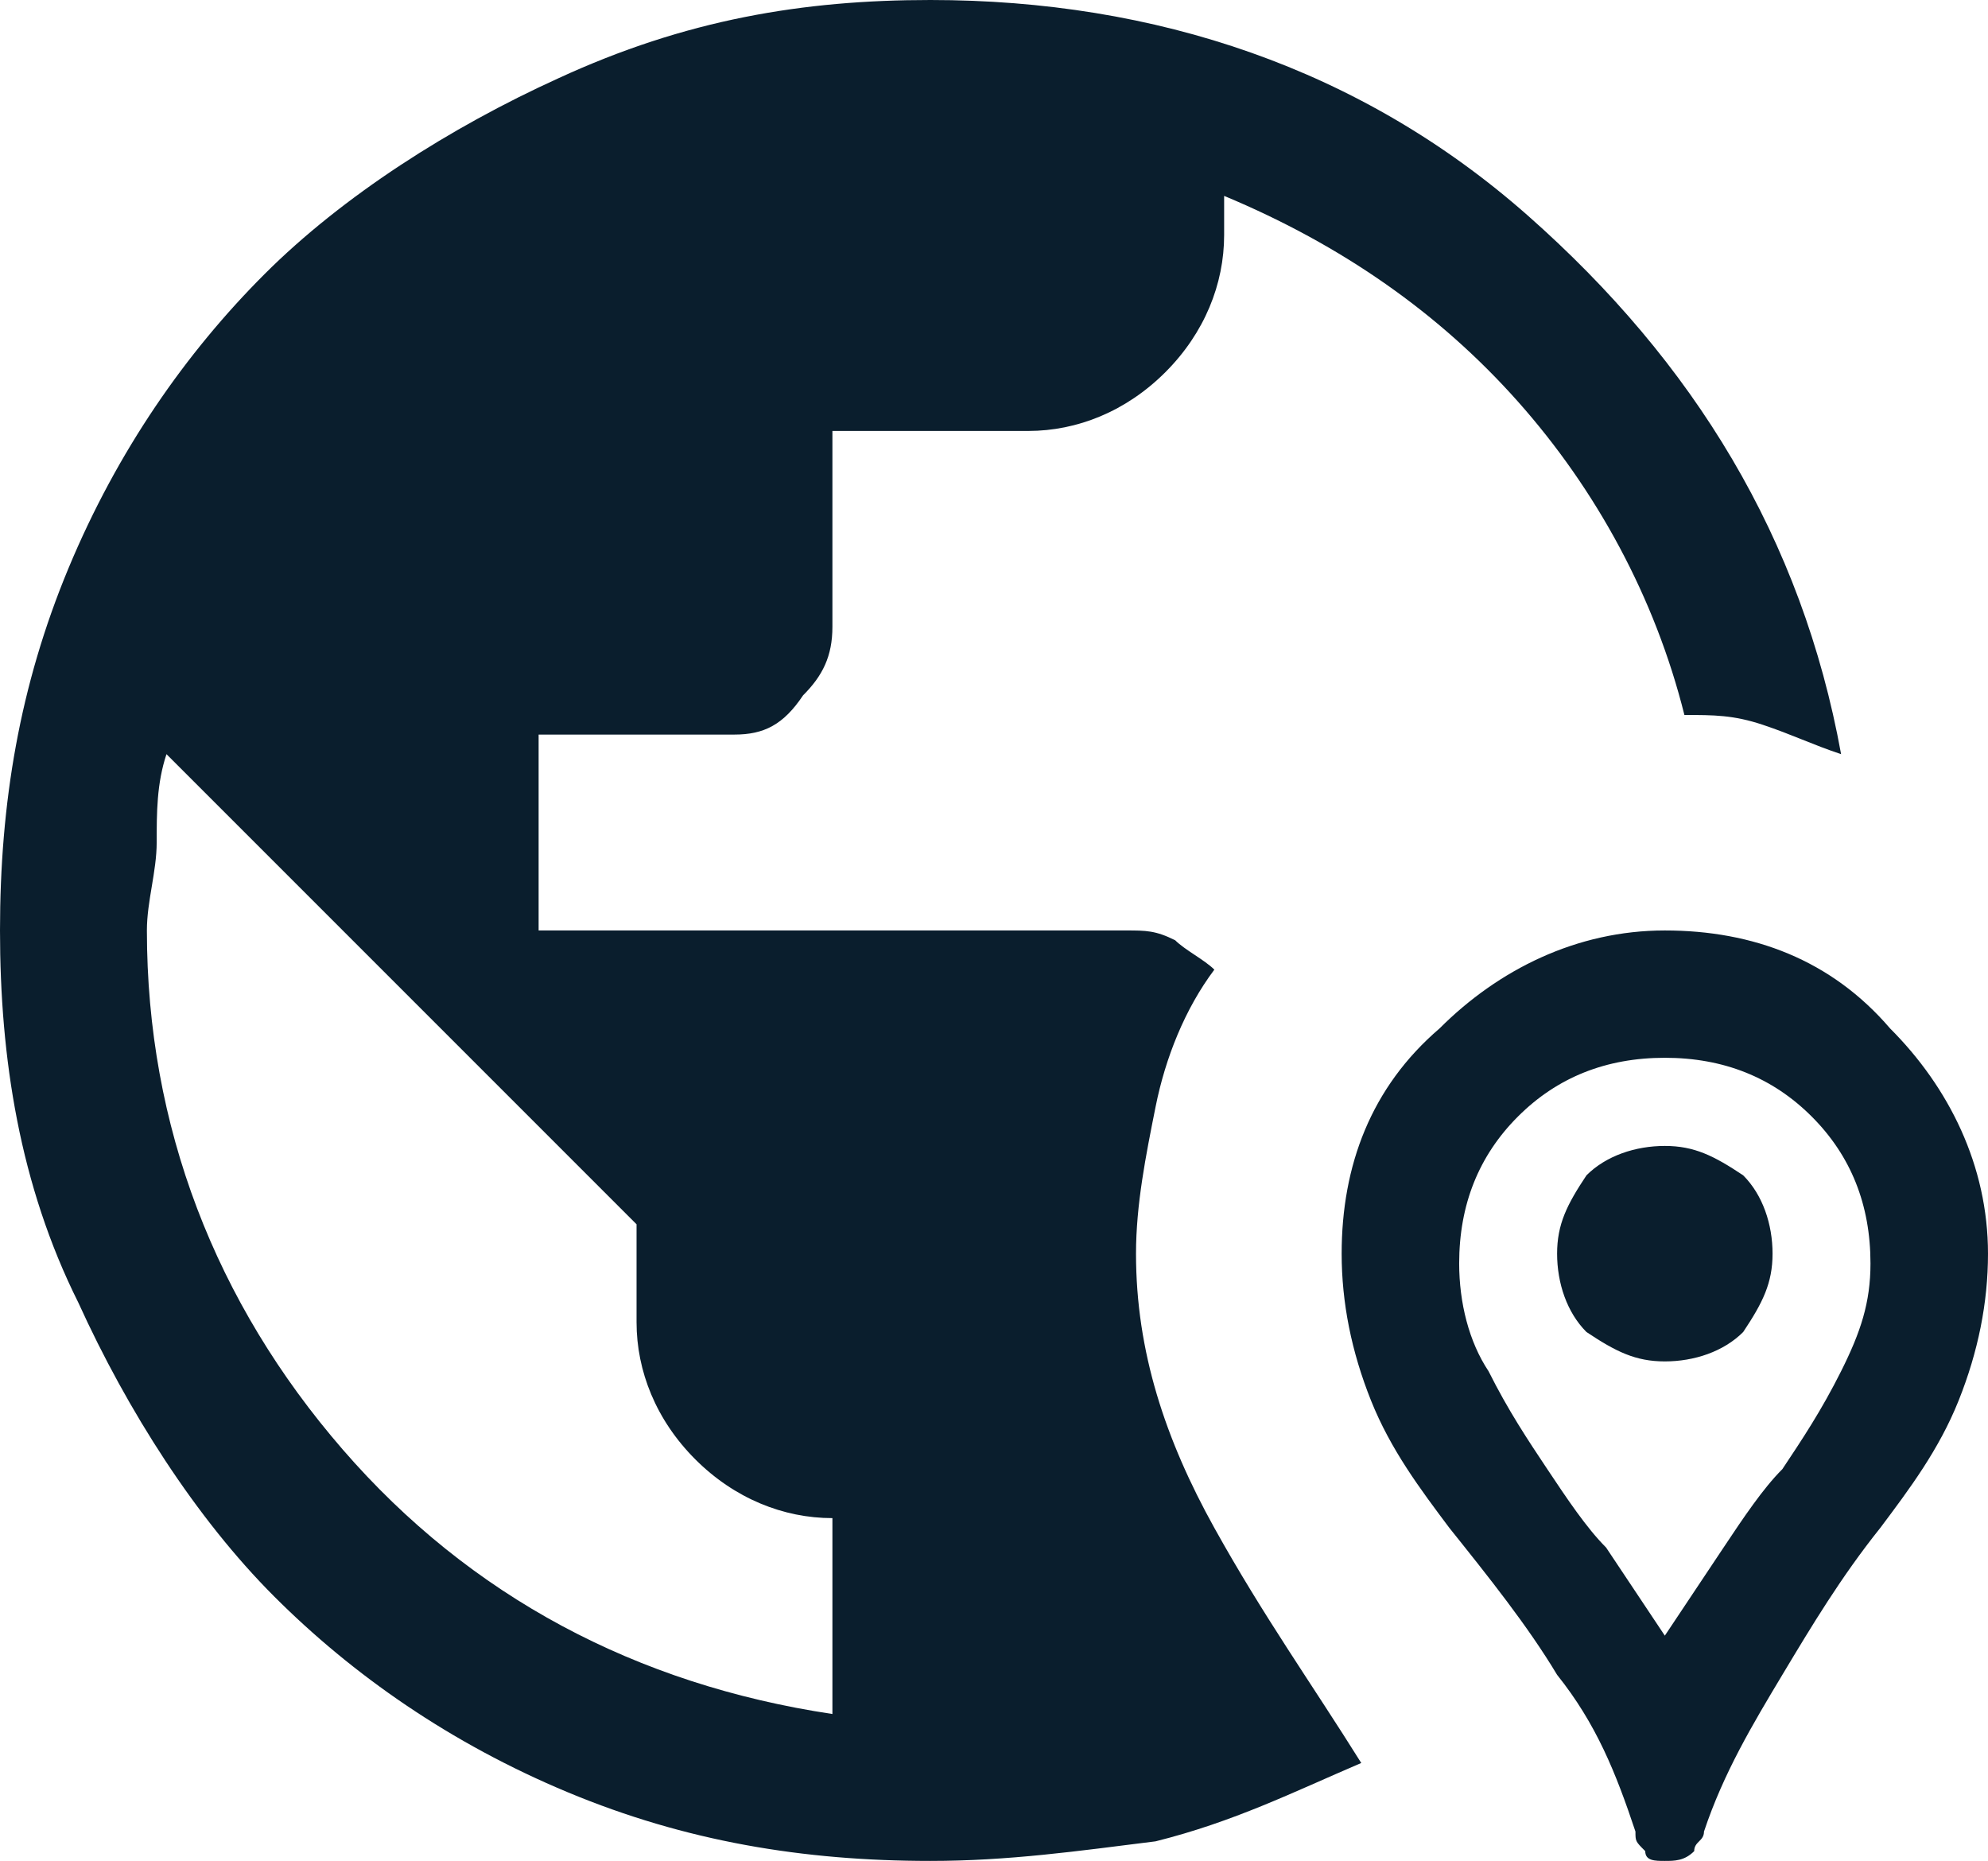
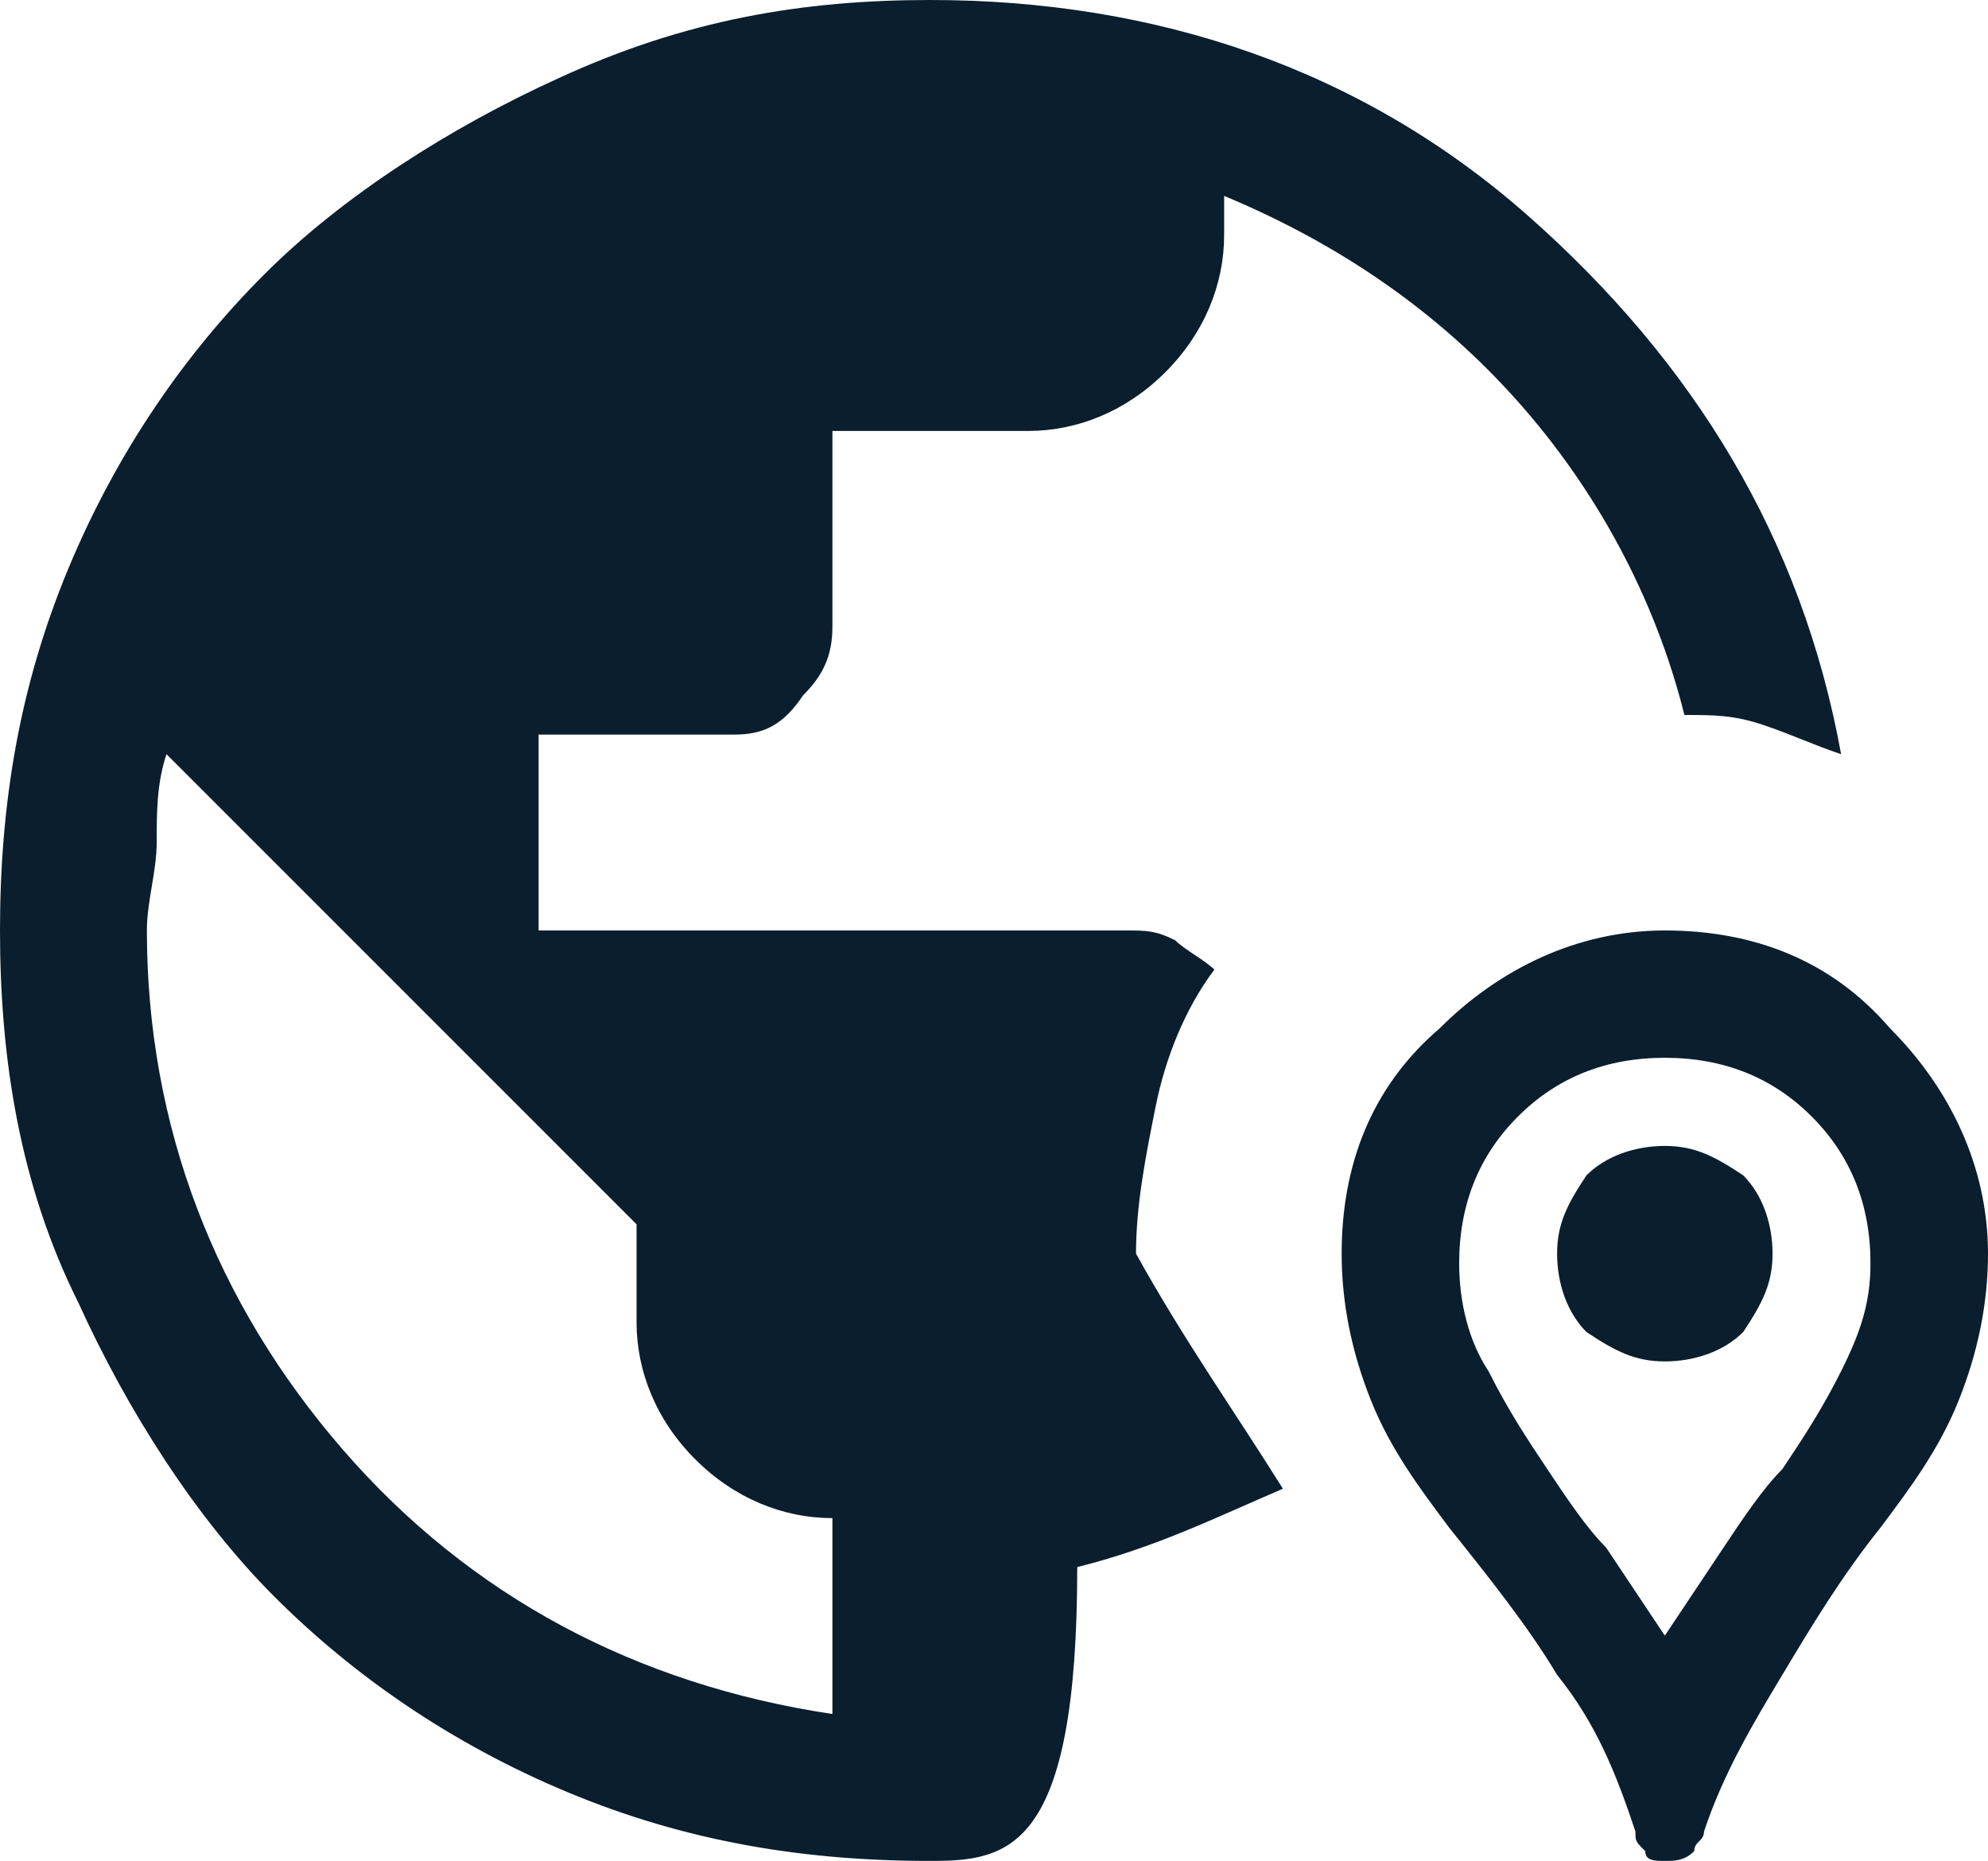
<svg xmlns="http://www.w3.org/2000/svg" version="1.1" id="Layer_1" x="0px" y="0px" viewBox="0 0 20.3 19" style="enable-background:new 0 0 20.3 19;" xml:space="preserve">
  <style type="text/css">
	.st0{fill:#0A1E2D;}
</style>
-   <path class="st0" d="M9.5,19c-1.3,0-2.5-0.2-3.7-0.7s-2.2-1.2-3-2s-1.5-1.9-2-3C0.2,12.1,0,10.8,0,9.5C0,8.2,0.2,7,0.7,5.8  c0.5-1.2,1.2-2.2,2-3s1.9-1.5,3-2C7,0.2,8.2,0,9.5,0c2.3,0,4.4,0.7,6.1,2.2s2.8,3.3,3.2,5.5c-0.3-0.1-0.5-0.2-0.8-0.3  c-0.3-0.1-0.5-0.1-0.8-0.1c-0.3-1.2-0.9-2.3-1.7-3.2c-0.8-0.9-1.8-1.6-3-2.1v0.4c0,0.5-0.2,1-0.6,1.4s-0.9,0.6-1.4,0.6h-2v2  c0,0.3-0.1,0.5-0.3,0.7C8,7.4,7.8,7.5,7.5,7.5h-2v2h6c0.2,0,0.3,0,0.5,0.1c0.1,0.1,0.3,0.2,0.4,0.3c-0.3,0.4-0.5,0.9-0.6,1.4  c-0.1,0.5-0.2,1-0.2,1.5c0,1,0.3,1.9,0.8,2.8c0.5,0.9,1,1.6,1.5,2.4c-0.7,0.3-1.3,0.6-2.1,0.8C11,18.9,10.3,19,9.5,19z M8.5,17.5v-2  c-0.5,0-1-0.2-1.4-0.6s-0.6-0.9-0.6-1.4v-1L1.7,7.7C1.6,8,1.6,8.3,1.6,8.6c0,0.3-0.1,0.6-0.1,0.9c0,2,0.7,3.8,2,5.3  S6.5,17.2,8.5,17.5z M17,19c-0.1,0-0.2,0-0.2-0.1c-0.1-0.1-0.1-0.1-0.1-0.2c-0.2-0.6-0.4-1.1-0.8-1.6c-0.3-0.5-0.7-1-1.1-1.5  c-0.3-0.4-0.6-0.8-0.8-1.3c-0.2-0.5-0.3-1-0.3-1.5c0-0.9,0.3-1.7,1-2.3c0.6-0.6,1.4-1,2.3-1s1.7,0.3,2.3,1c0.6,0.6,1,1.4,1,2.3  c0,0.5-0.1,1-0.3,1.5c-0.2,0.5-0.5,0.9-0.8,1.3c-0.4,0.5-0.7,1-1,1.5c-0.3,0.5-0.6,1-0.8,1.6c0,0.1-0.1,0.1-0.1,0.2  C17.2,19,17.1,19,17,19z M17,16.7c0.2-0.3,0.4-0.6,0.6-0.9c0.2-0.3,0.4-0.6,0.6-0.8c0.2-0.3,0.4-0.6,0.6-1c0.2-0.4,0.3-0.7,0.3-1.1  c0-0.6-0.2-1.1-0.6-1.5c-0.4-0.4-0.9-0.6-1.5-0.6s-1.1,0.2-1.5,0.6c-0.4,0.4-0.6,0.9-0.6,1.5c0,0.4,0.1,0.8,0.3,1.1  c0.2,0.4,0.4,0.7,0.6,1c0.2,0.3,0.4,0.6,0.6,0.8C16.6,16.1,16.8,16.4,17,16.7z M17,13.9c-0.3,0-0.5-0.1-0.8-0.3  c-0.2-0.2-0.3-0.5-0.3-0.8c0-0.3,0.1-0.5,0.3-0.8c0.2-0.2,0.5-0.3,0.8-0.3c0.3,0,0.5,0.1,0.8,0.3c0.2,0.2,0.3,0.5,0.3,0.8  c0,0.3-0.1,0.5-0.3,0.8C17.6,13.8,17.3,13.9,17,13.9z" />
+   <path class="st0" d="M9.5,19c-1.3,0-2.5-0.2-3.7-0.7s-2.2-1.2-3-2s-1.5-1.9-2-3C0.2,12.1,0,10.8,0,9.5C0,8.2,0.2,7,0.7,5.8  c0.5-1.2,1.2-2.2,2-3s1.9-1.5,3-2C7,0.2,8.2,0,9.5,0c2.3,0,4.4,0.7,6.1,2.2s2.8,3.3,3.2,5.5c-0.3-0.1-0.5-0.2-0.8-0.3  c-0.3-0.1-0.5-0.1-0.8-0.1c-0.3-1.2-0.9-2.3-1.7-3.2c-0.8-0.9-1.8-1.6-3-2.1v0.4c0,0.5-0.2,1-0.6,1.4s-0.9,0.6-1.4,0.6h-2v2  c0,0.3-0.1,0.5-0.3,0.7C8,7.4,7.8,7.5,7.5,7.5h-2v2h6c0.2,0,0.3,0,0.5,0.1c0.1,0.1,0.3,0.2,0.4,0.3c-0.3,0.4-0.5,0.9-0.6,1.4  c-0.1,0.5-0.2,1-0.2,1.5c0.5,0.9,1,1.6,1.5,2.4c-0.7,0.3-1.3,0.6-2.1,0.8C11,18.9,10.3,19,9.5,19z M8.5,17.5v-2  c-0.5,0-1-0.2-1.4-0.6s-0.6-0.9-0.6-1.4v-1L1.7,7.7C1.6,8,1.6,8.3,1.6,8.6c0,0.3-0.1,0.6-0.1,0.9c0,2,0.7,3.8,2,5.3  S6.5,17.2,8.5,17.5z M17,19c-0.1,0-0.2,0-0.2-0.1c-0.1-0.1-0.1-0.1-0.1-0.2c-0.2-0.6-0.4-1.1-0.8-1.6c-0.3-0.5-0.7-1-1.1-1.5  c-0.3-0.4-0.6-0.8-0.8-1.3c-0.2-0.5-0.3-1-0.3-1.5c0-0.9,0.3-1.7,1-2.3c0.6-0.6,1.4-1,2.3-1s1.7,0.3,2.3,1c0.6,0.6,1,1.4,1,2.3  c0,0.5-0.1,1-0.3,1.5c-0.2,0.5-0.5,0.9-0.8,1.3c-0.4,0.5-0.7,1-1,1.5c-0.3,0.5-0.6,1-0.8,1.6c0,0.1-0.1,0.1-0.1,0.2  C17.2,19,17.1,19,17,19z M17,16.7c0.2-0.3,0.4-0.6,0.6-0.9c0.2-0.3,0.4-0.6,0.6-0.8c0.2-0.3,0.4-0.6,0.6-1c0.2-0.4,0.3-0.7,0.3-1.1  c0-0.6-0.2-1.1-0.6-1.5c-0.4-0.4-0.9-0.6-1.5-0.6s-1.1,0.2-1.5,0.6c-0.4,0.4-0.6,0.9-0.6,1.5c0,0.4,0.1,0.8,0.3,1.1  c0.2,0.4,0.4,0.7,0.6,1c0.2,0.3,0.4,0.6,0.6,0.8C16.6,16.1,16.8,16.4,17,16.7z M17,13.9c-0.3,0-0.5-0.1-0.8-0.3  c-0.2-0.2-0.3-0.5-0.3-0.8c0-0.3,0.1-0.5,0.3-0.8c0.2-0.2,0.5-0.3,0.8-0.3c0.3,0,0.5,0.1,0.8,0.3c0.2,0.2,0.3,0.5,0.3,0.8  c0,0.3-0.1,0.5-0.3,0.8C17.6,13.8,17.3,13.9,17,13.9z" />
</svg>